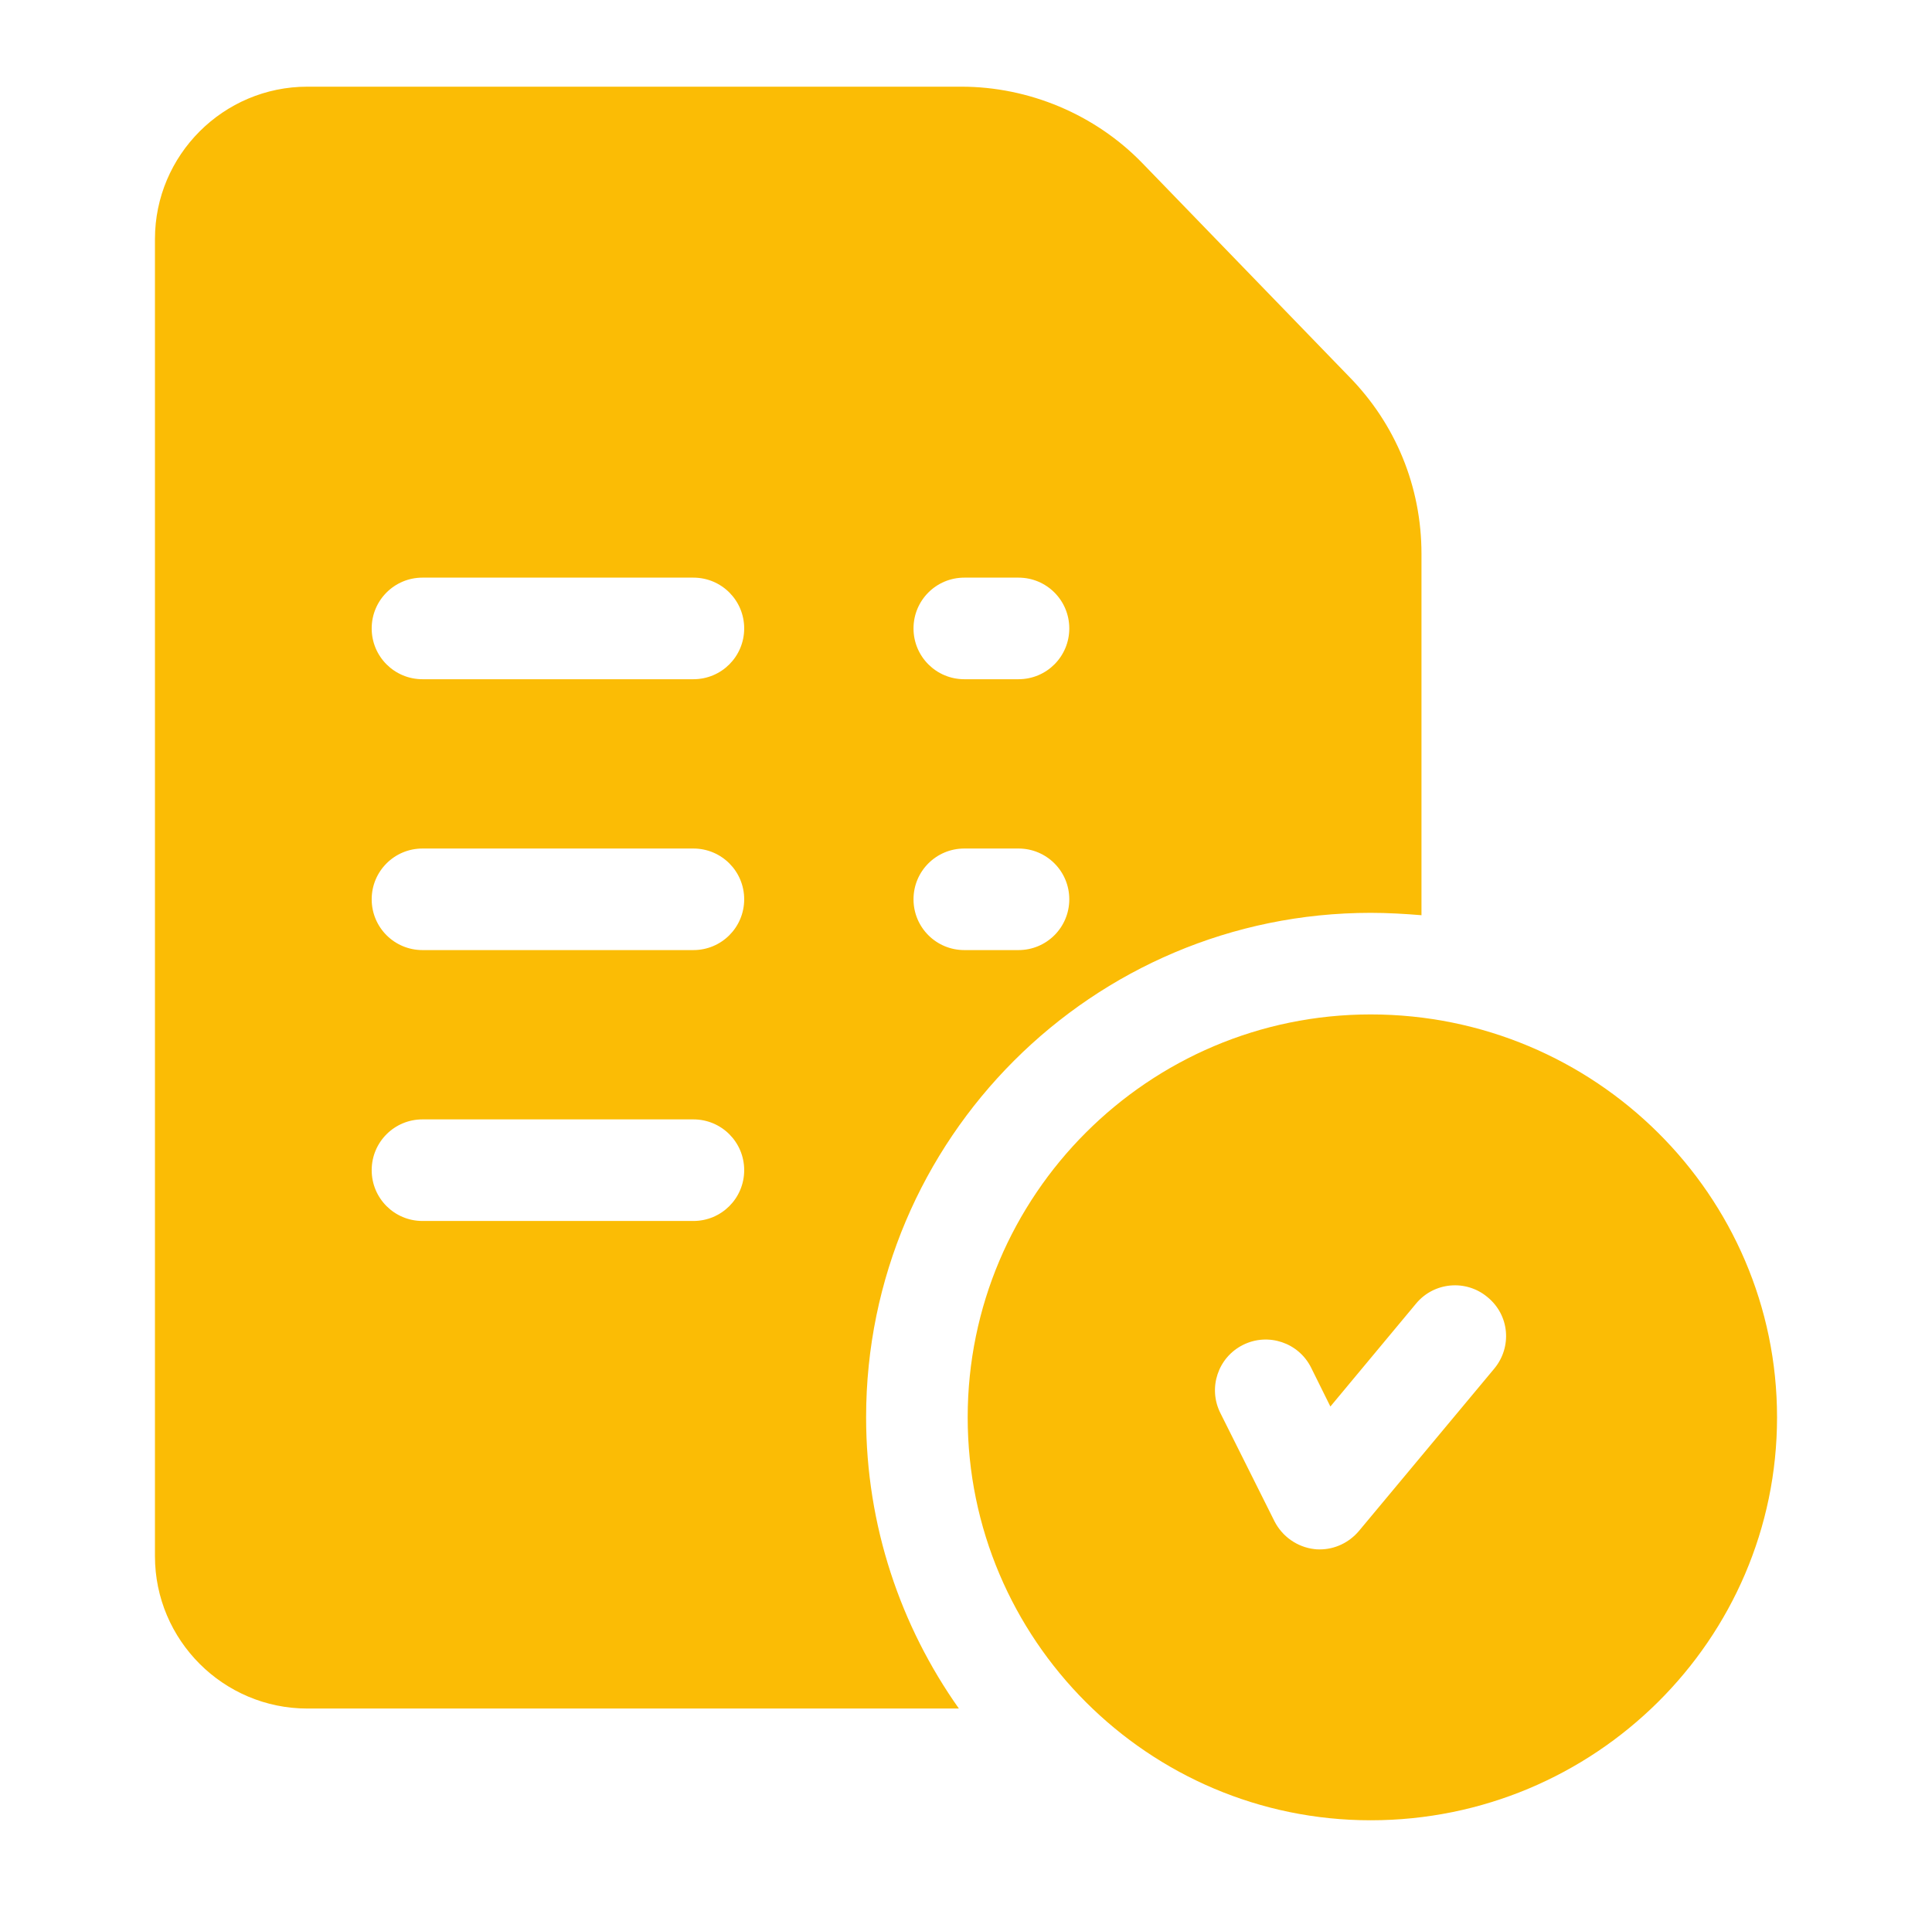
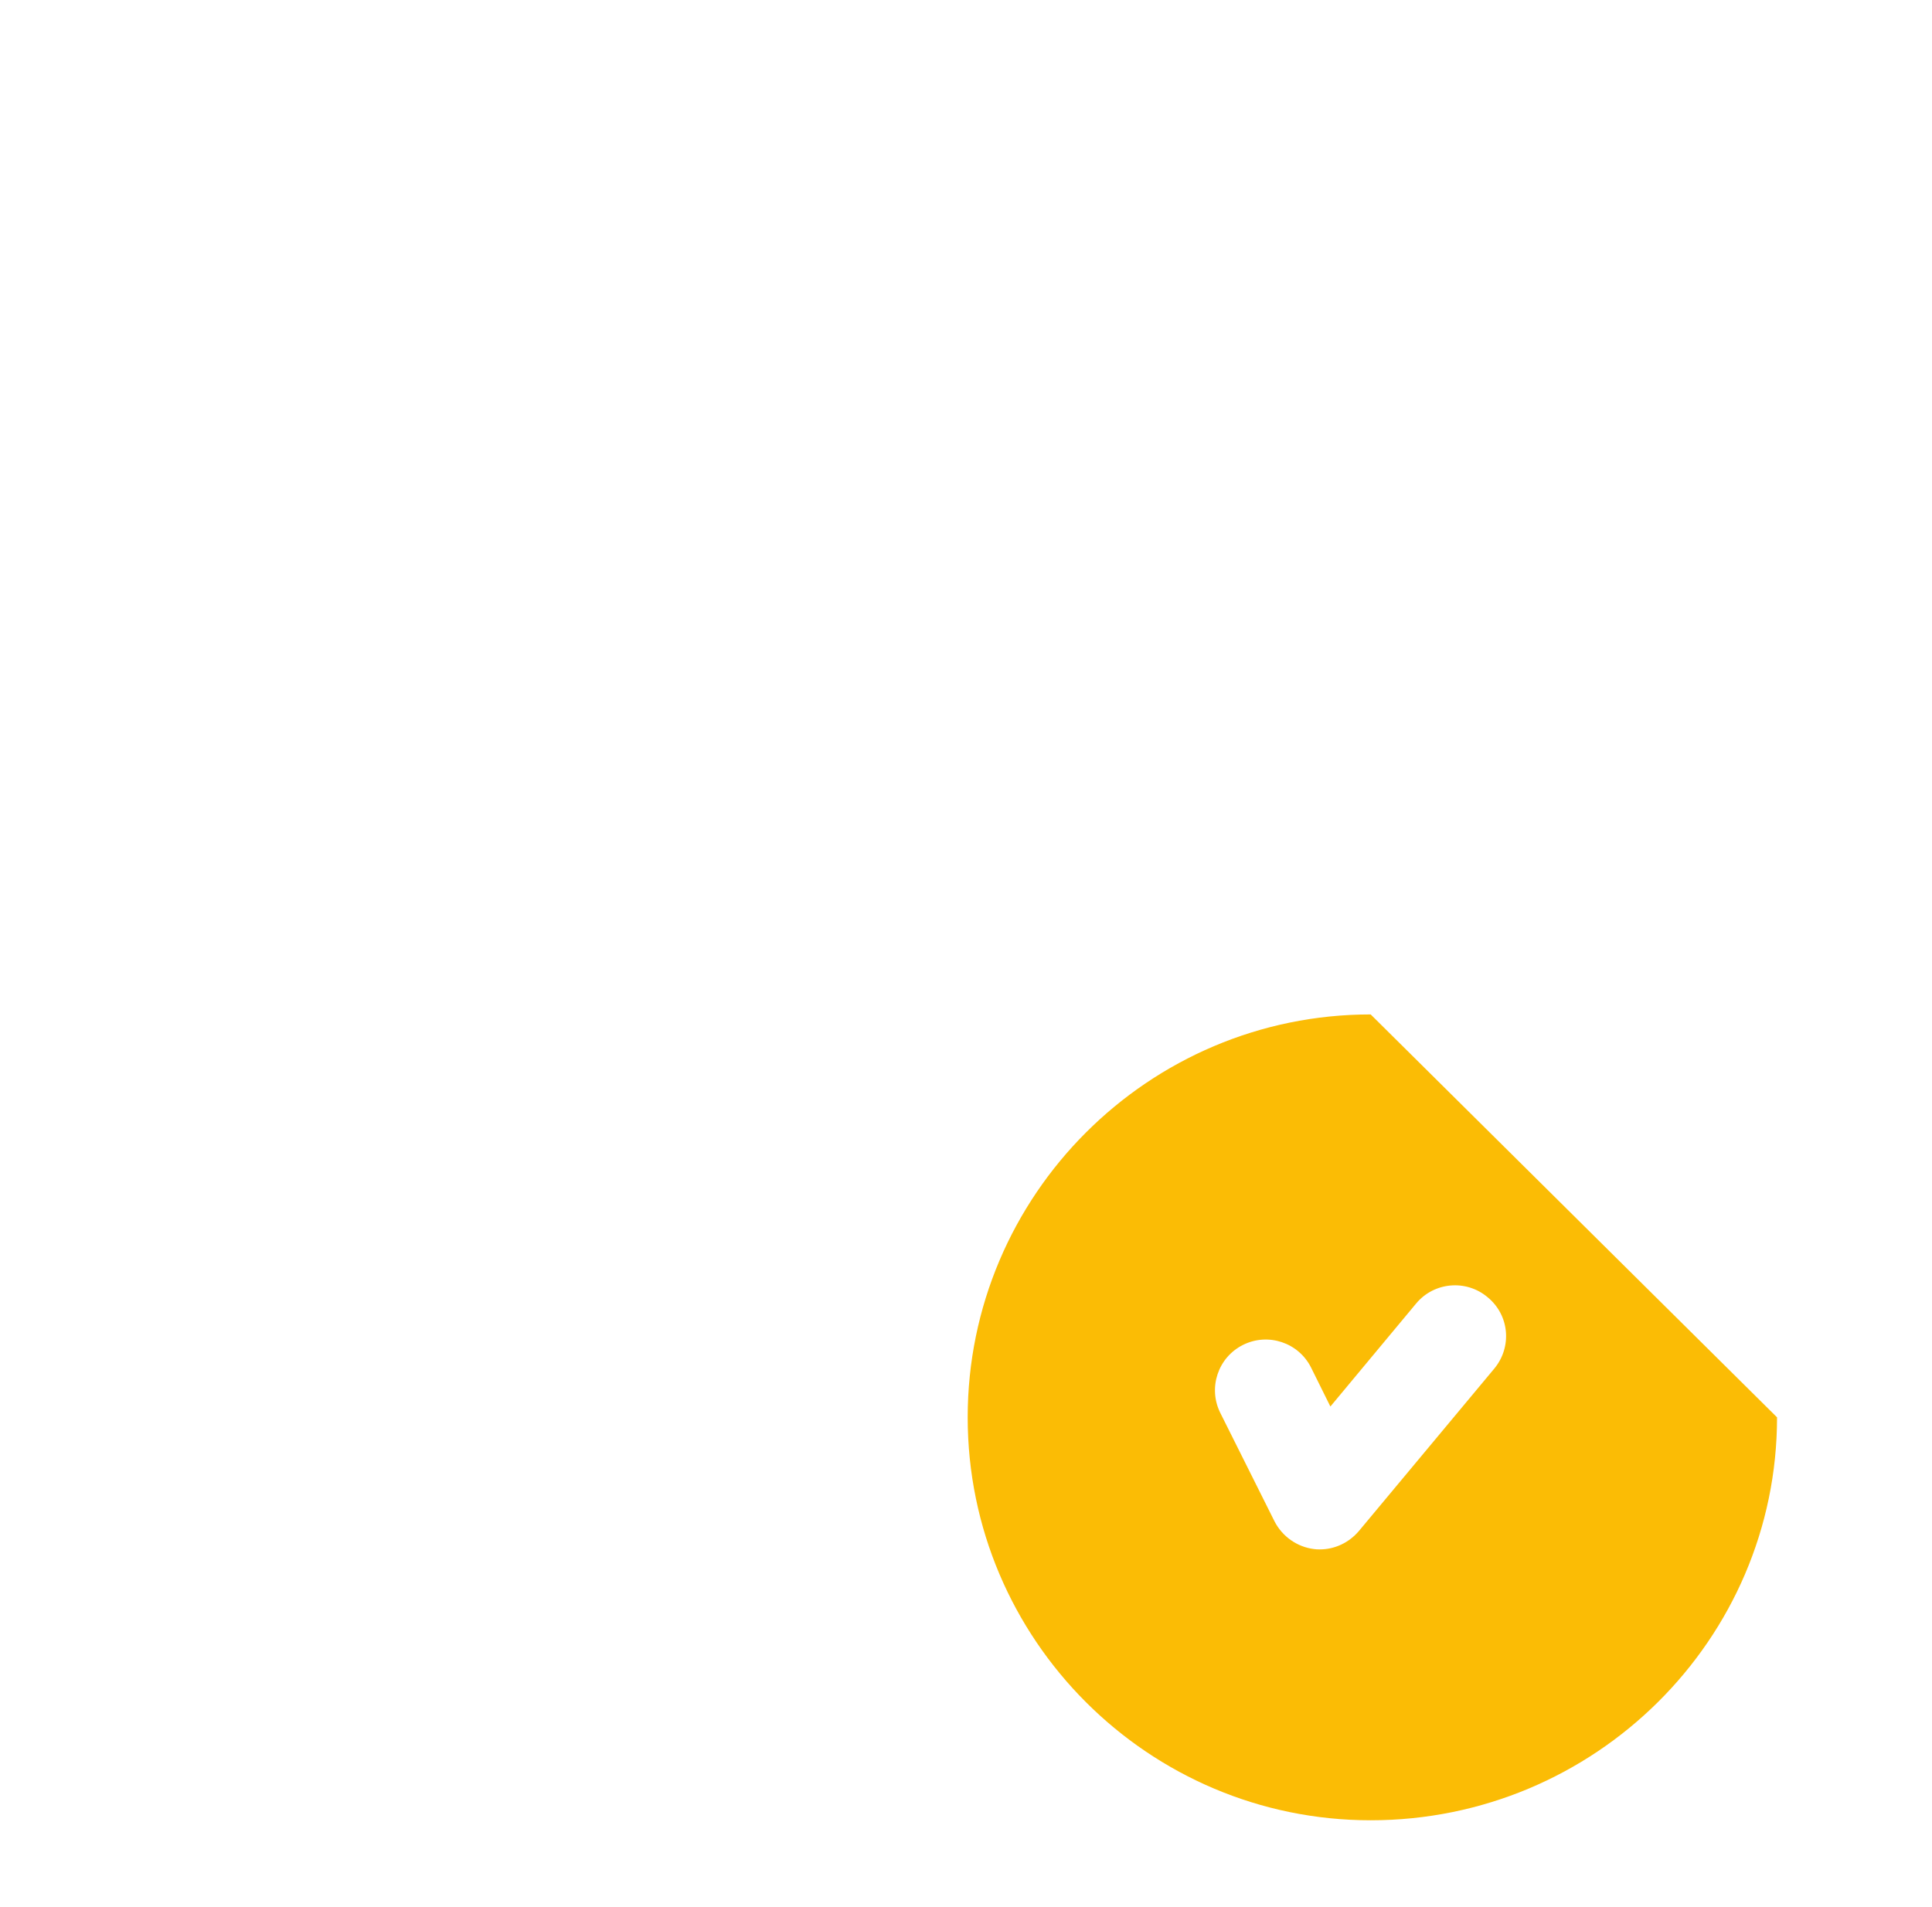
<svg xmlns="http://www.w3.org/2000/svg" width="78" height="77" viewBox="0 0 78 77" fill="none">
-   <path d="M55.338 40.961C46.369 40.961 39.068 48.262 39.068 57.23C39.068 66.199 46.369 73.5 55.338 73.5C64.389 73.5 71.744 66.199 71.744 57.23C71.744 48.262 64.389 40.961 55.338 40.961ZM60.328 55.262L54.859 61.824C54.463 62.289 53.889 62.562 53.287 62.562C53.205 62.562 53.123 62.562 53.055 62.549C52.371 62.467 51.77 62.043 51.455 61.428L49.268 57.053C48.762 56.041 49.172 54.81 50.184 54.305C51.195 53.799 52.426 54.209 52.932 55.221L53.711 56.793L57.17 52.637C57.895 51.762 59.193 51.652 60.055 52.377C60.943 53.102 61.053 54.387 60.328 55.262Z" fill="#FBBC05" />
-   <path d="M54.449 15.19L46.123 6.59L46.109 6.576C44.209 4.621 41.543 3.5 38.809 3.5H12.408C9.018 3.5 6.256 6.262 6.256 9.652V62.836C6.256 66.227 9.018 68.988 12.408 68.988H38.713C36.361 65.666 34.967 61.605 34.967 57.23C34.967 45.992 44.1 36.859 55.338 36.859C56.035 36.859 56.719 36.9 57.389 36.955V22.367C57.389 19.66 56.35 17.117 54.449 15.19ZM27.994 49.301H17.057C15.922 49.301 15.006 48.385 15.006 47.25C15.006 46.115 15.922 45.199 17.057 45.199H27.994C29.129 45.199 30.045 46.115 30.045 47.25C30.045 48.385 29.129 49.301 27.994 49.301ZM27.994 38.363H17.057C15.922 38.363 15.006 37.447 15.006 36.312C15.006 35.178 15.922 34.262 17.057 34.262H27.994C29.129 34.262 30.045 35.178 30.045 36.312C30.045 37.447 29.129 38.363 27.994 38.363ZM27.994 27.426H17.057C15.922 27.426 15.006 26.51 15.006 25.375C15.006 24.24 15.922 23.324 17.057 23.324H27.994C29.129 23.324 30.045 24.24 30.045 25.375C30.045 26.51 29.129 27.426 27.994 27.426ZM41.119 38.363H38.932C37.797 38.363 36.881 37.447 36.881 36.312C36.881 35.178 37.797 34.262 38.932 34.262H41.119C42.254 34.262 43.17 35.178 43.17 36.312C43.17 37.447 42.254 38.363 41.119 38.363ZM41.119 27.426H38.932C37.797 27.426 36.881 26.51 36.881 25.375C36.881 24.24 37.797 23.324 38.932 23.324H41.119C42.254 23.324 43.17 24.24 43.17 25.375C43.17 26.51 42.254 27.426 41.119 27.426Z" fill="#FBBC05" />
+   <path d="M55.338 40.961C46.369 40.961 39.068 48.262 39.068 57.23C39.068 66.199 46.369 73.5 55.338 73.5C64.389 73.5 71.744 66.199 71.744 57.23ZM60.328 55.262L54.859 61.824C54.463 62.289 53.889 62.562 53.287 62.562C53.205 62.562 53.123 62.562 53.055 62.549C52.371 62.467 51.77 62.043 51.455 61.428L49.268 57.053C48.762 56.041 49.172 54.81 50.184 54.305C51.195 53.799 52.426 54.209 52.932 55.221L53.711 56.793L57.17 52.637C57.895 51.762 59.193 51.652 60.055 52.377C60.943 53.102 61.053 54.387 60.328 55.262Z" fill="#FBBC05" />
</svg>